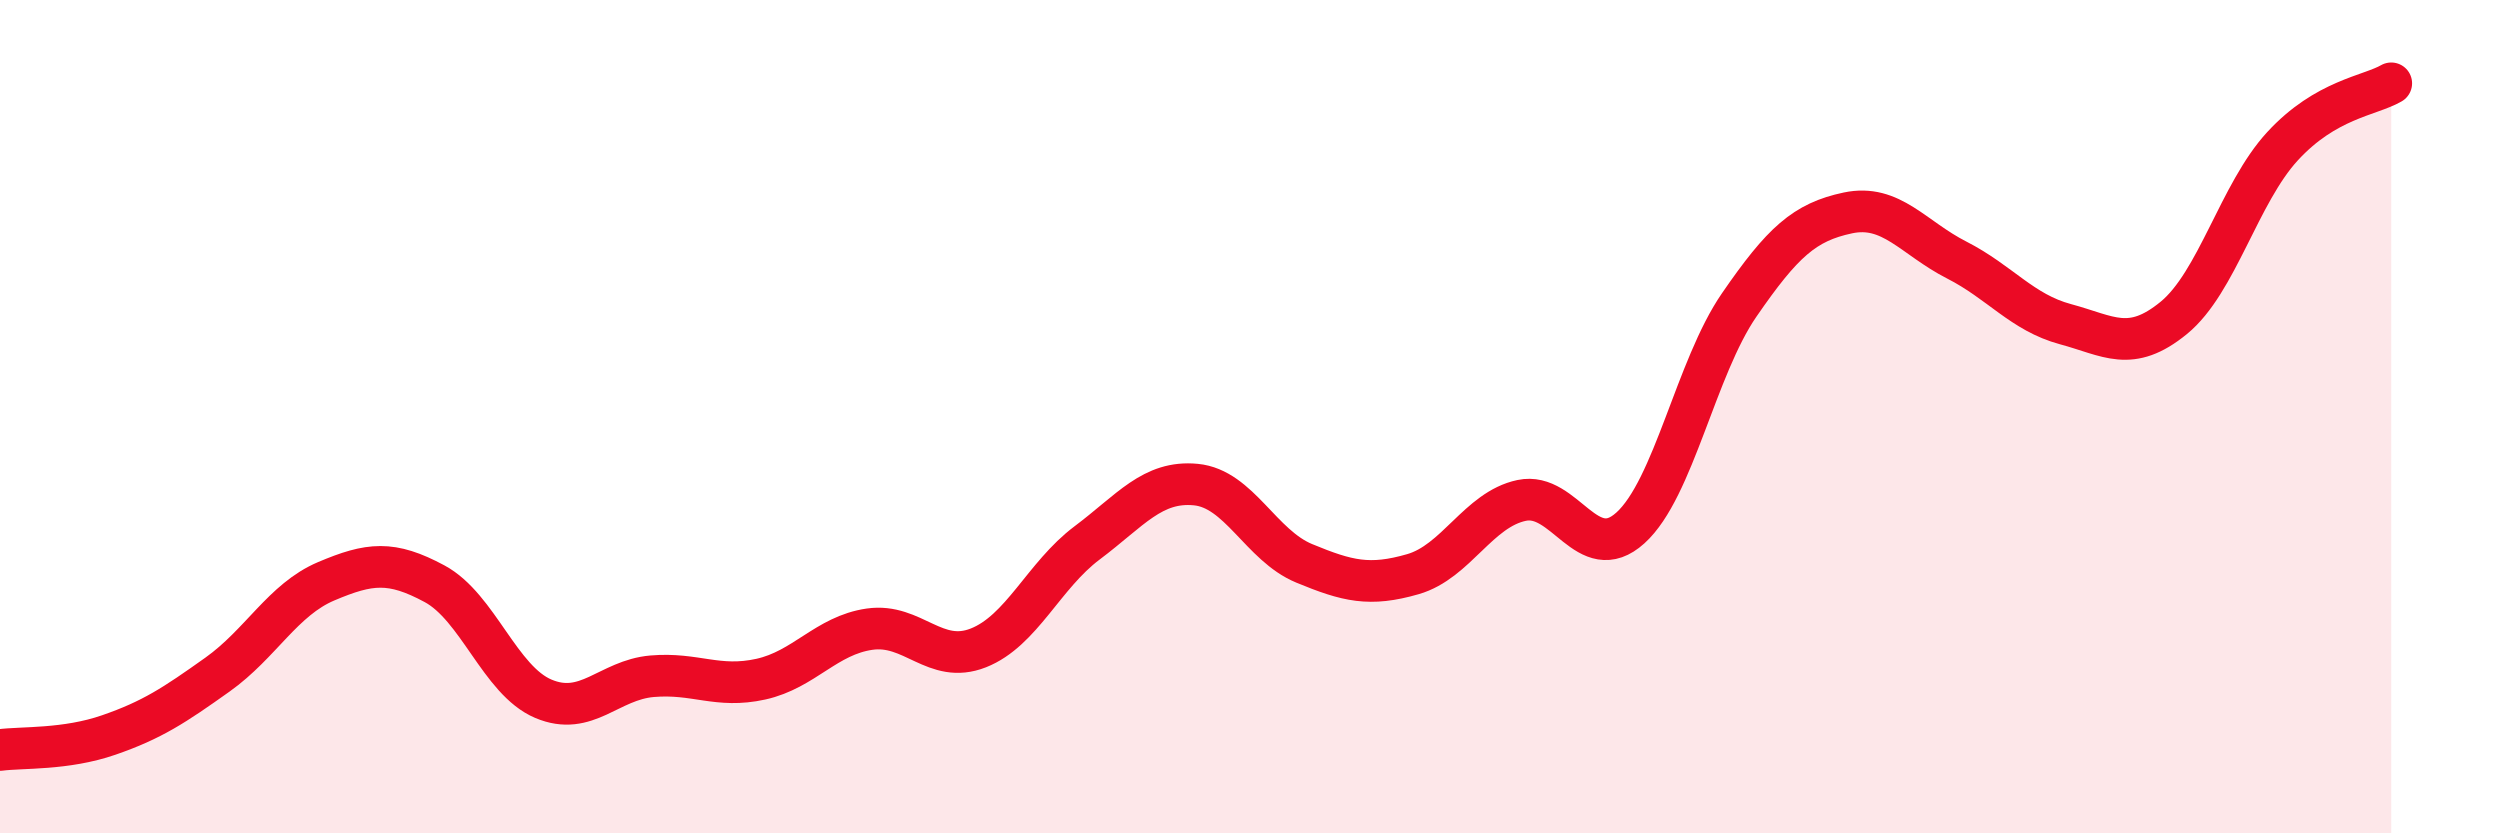
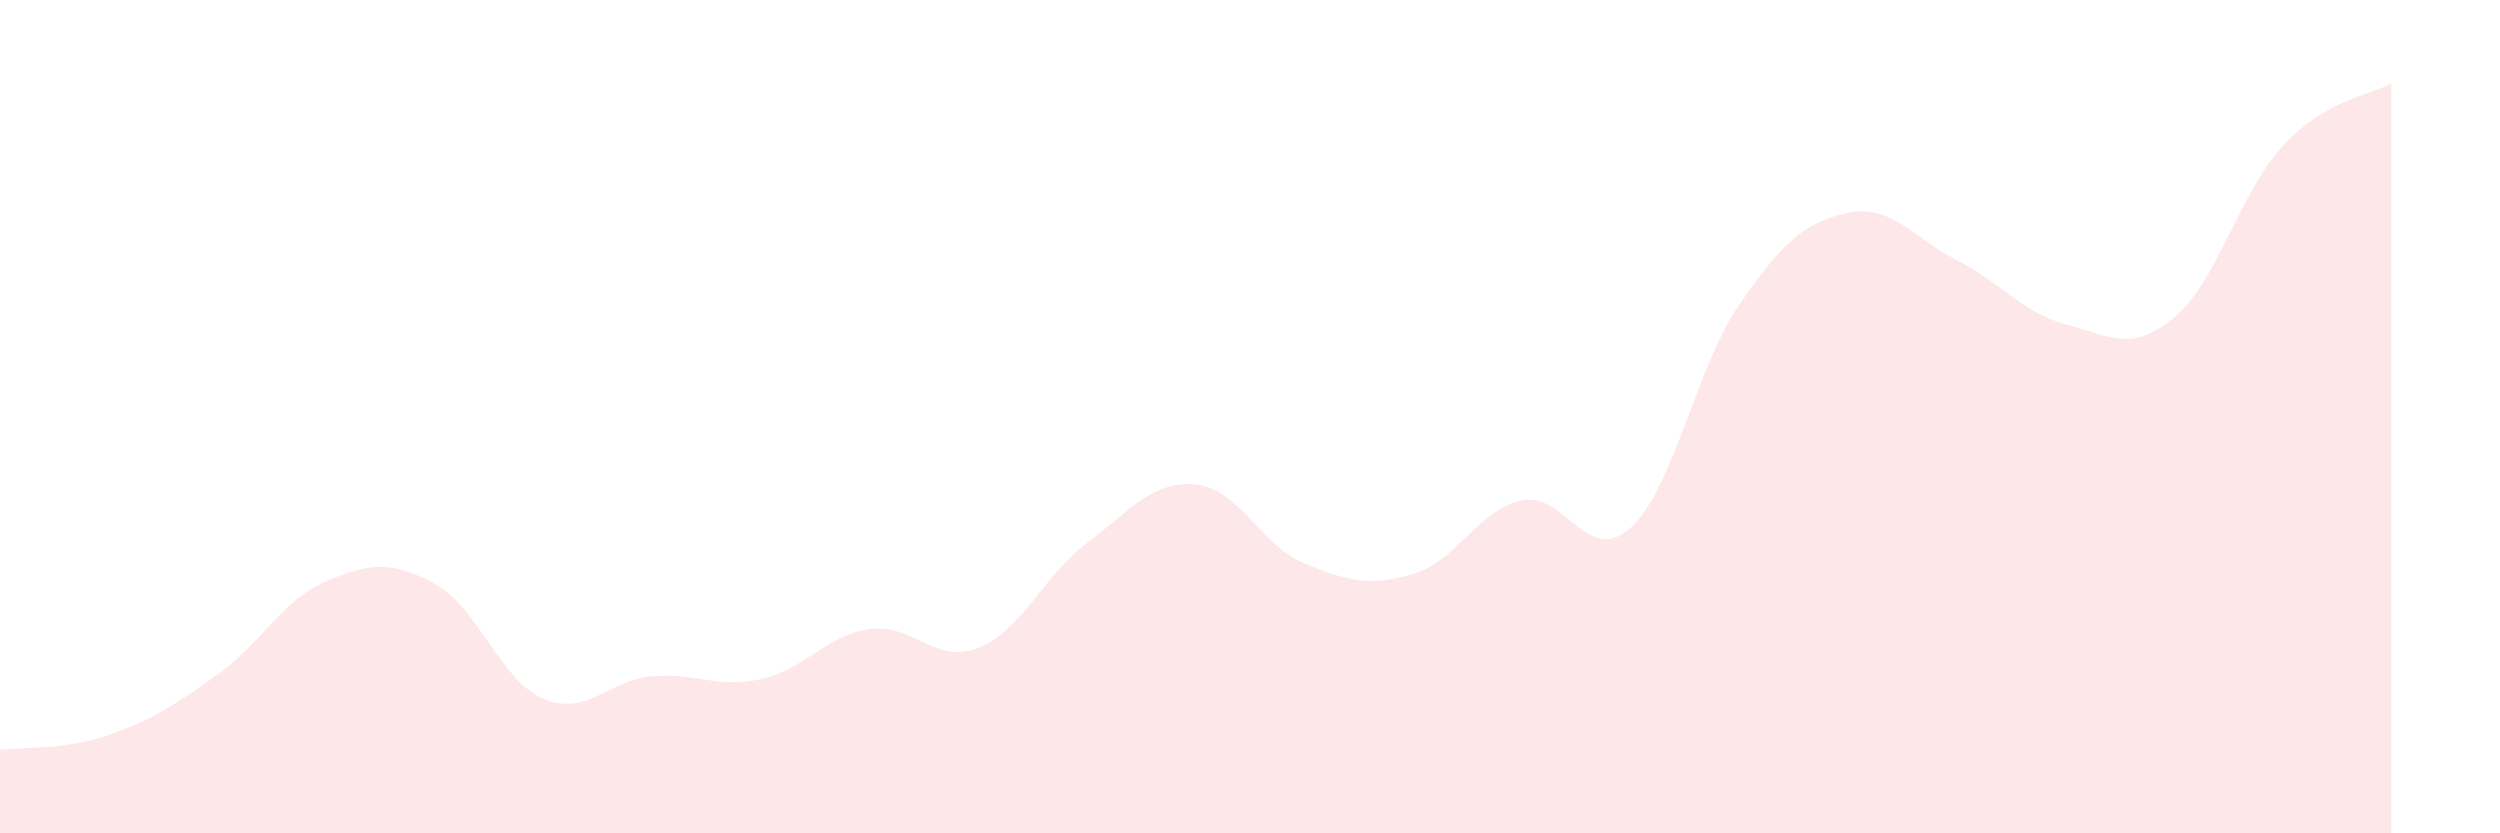
<svg xmlns="http://www.w3.org/2000/svg" width="60" height="20" viewBox="0 0 60 20">
  <path d="M 0,18 C 0.52,17.93 1.57,18 2.61,17.64 C 3.65,17.28 4.18,16.93 5.22,16.19 C 6.26,15.45 6.79,14.39 7.83,13.95 C 8.87,13.51 9.39,13.45 10.43,14.01 C 11.47,14.57 12,16.33 13.04,16.77 C 14.08,17.21 14.61,16.32 15.65,16.23 C 16.69,16.14 17.22,16.53 18.26,16.3 C 19.3,16.07 19.83,15.25 20.87,15.1 C 21.91,14.95 22.44,15.96 23.48,15.55 C 24.52,15.14 25.05,13.81 26.09,13.03 C 27.13,12.25 27.66,11.53 28.7,11.63 C 29.74,11.73 30.26,13.09 31.3,13.52 C 32.34,13.95 32.87,14.08 33.91,13.78 C 34.95,13.48 35.48,12.23 36.52,12.01 C 37.56,11.79 38.09,13.61 39.13,12.67 C 40.17,11.73 40.7,8.83 41.74,7.32 C 42.78,5.81 43.31,5.33 44.35,5.11 C 45.39,4.89 45.92,5.71 46.96,6.24 C 48,6.77 48.53,7.5 49.57,7.78 C 50.61,8.06 51.13,8.48 52.17,7.63 C 53.21,6.78 53.74,4.64 54.78,3.51 C 55.82,2.38 56.87,2.3 57.39,2L57.39 20L0 20Z" fill="#EB0A25" opacity="0.1" stroke-linecap="round" stroke-linejoin="round" />
-   <path d="M 0,18 C 0.52,17.93 1.57,18 2.61,17.64 C 3.65,17.28 4.18,16.93 5.22,16.19 C 6.26,15.45 6.79,14.39 7.83,13.95 C 8.87,13.51 9.39,13.45 10.43,14.01 C 11.47,14.57 12,16.33 13.04,16.77 C 14.08,17.21 14.61,16.32 15.65,16.23 C 16.69,16.14 17.22,16.53 18.26,16.3 C 19.3,16.07 19.83,15.25 20.87,15.1 C 21.91,14.95 22.44,15.96 23.48,15.55 C 24.52,15.14 25.05,13.81 26.09,13.03 C 27.13,12.25 27.66,11.53 28.7,11.63 C 29.74,11.73 30.26,13.09 31.3,13.52 C 32.34,13.95 32.87,14.08 33.91,13.78 C 34.95,13.48 35.48,12.23 36.52,12.01 C 37.56,11.79 38.09,13.61 39.13,12.67 C 40.17,11.73 40.7,8.83 41.74,7.32 C 42.78,5.81 43.31,5.33 44.35,5.11 C 45.39,4.89 45.92,5.71 46.96,6.24 C 48,6.77 48.53,7.5 49.57,7.78 C 50.61,8.06 51.13,8.48 52.17,7.63 C 53.21,6.78 53.74,4.64 54.78,3.51 C 55.82,2.38 56.87,2.3 57.39,2" stroke="#EB0A25" stroke-width="1" fill="none" stroke-linecap="round" stroke-linejoin="round" />
</svg>